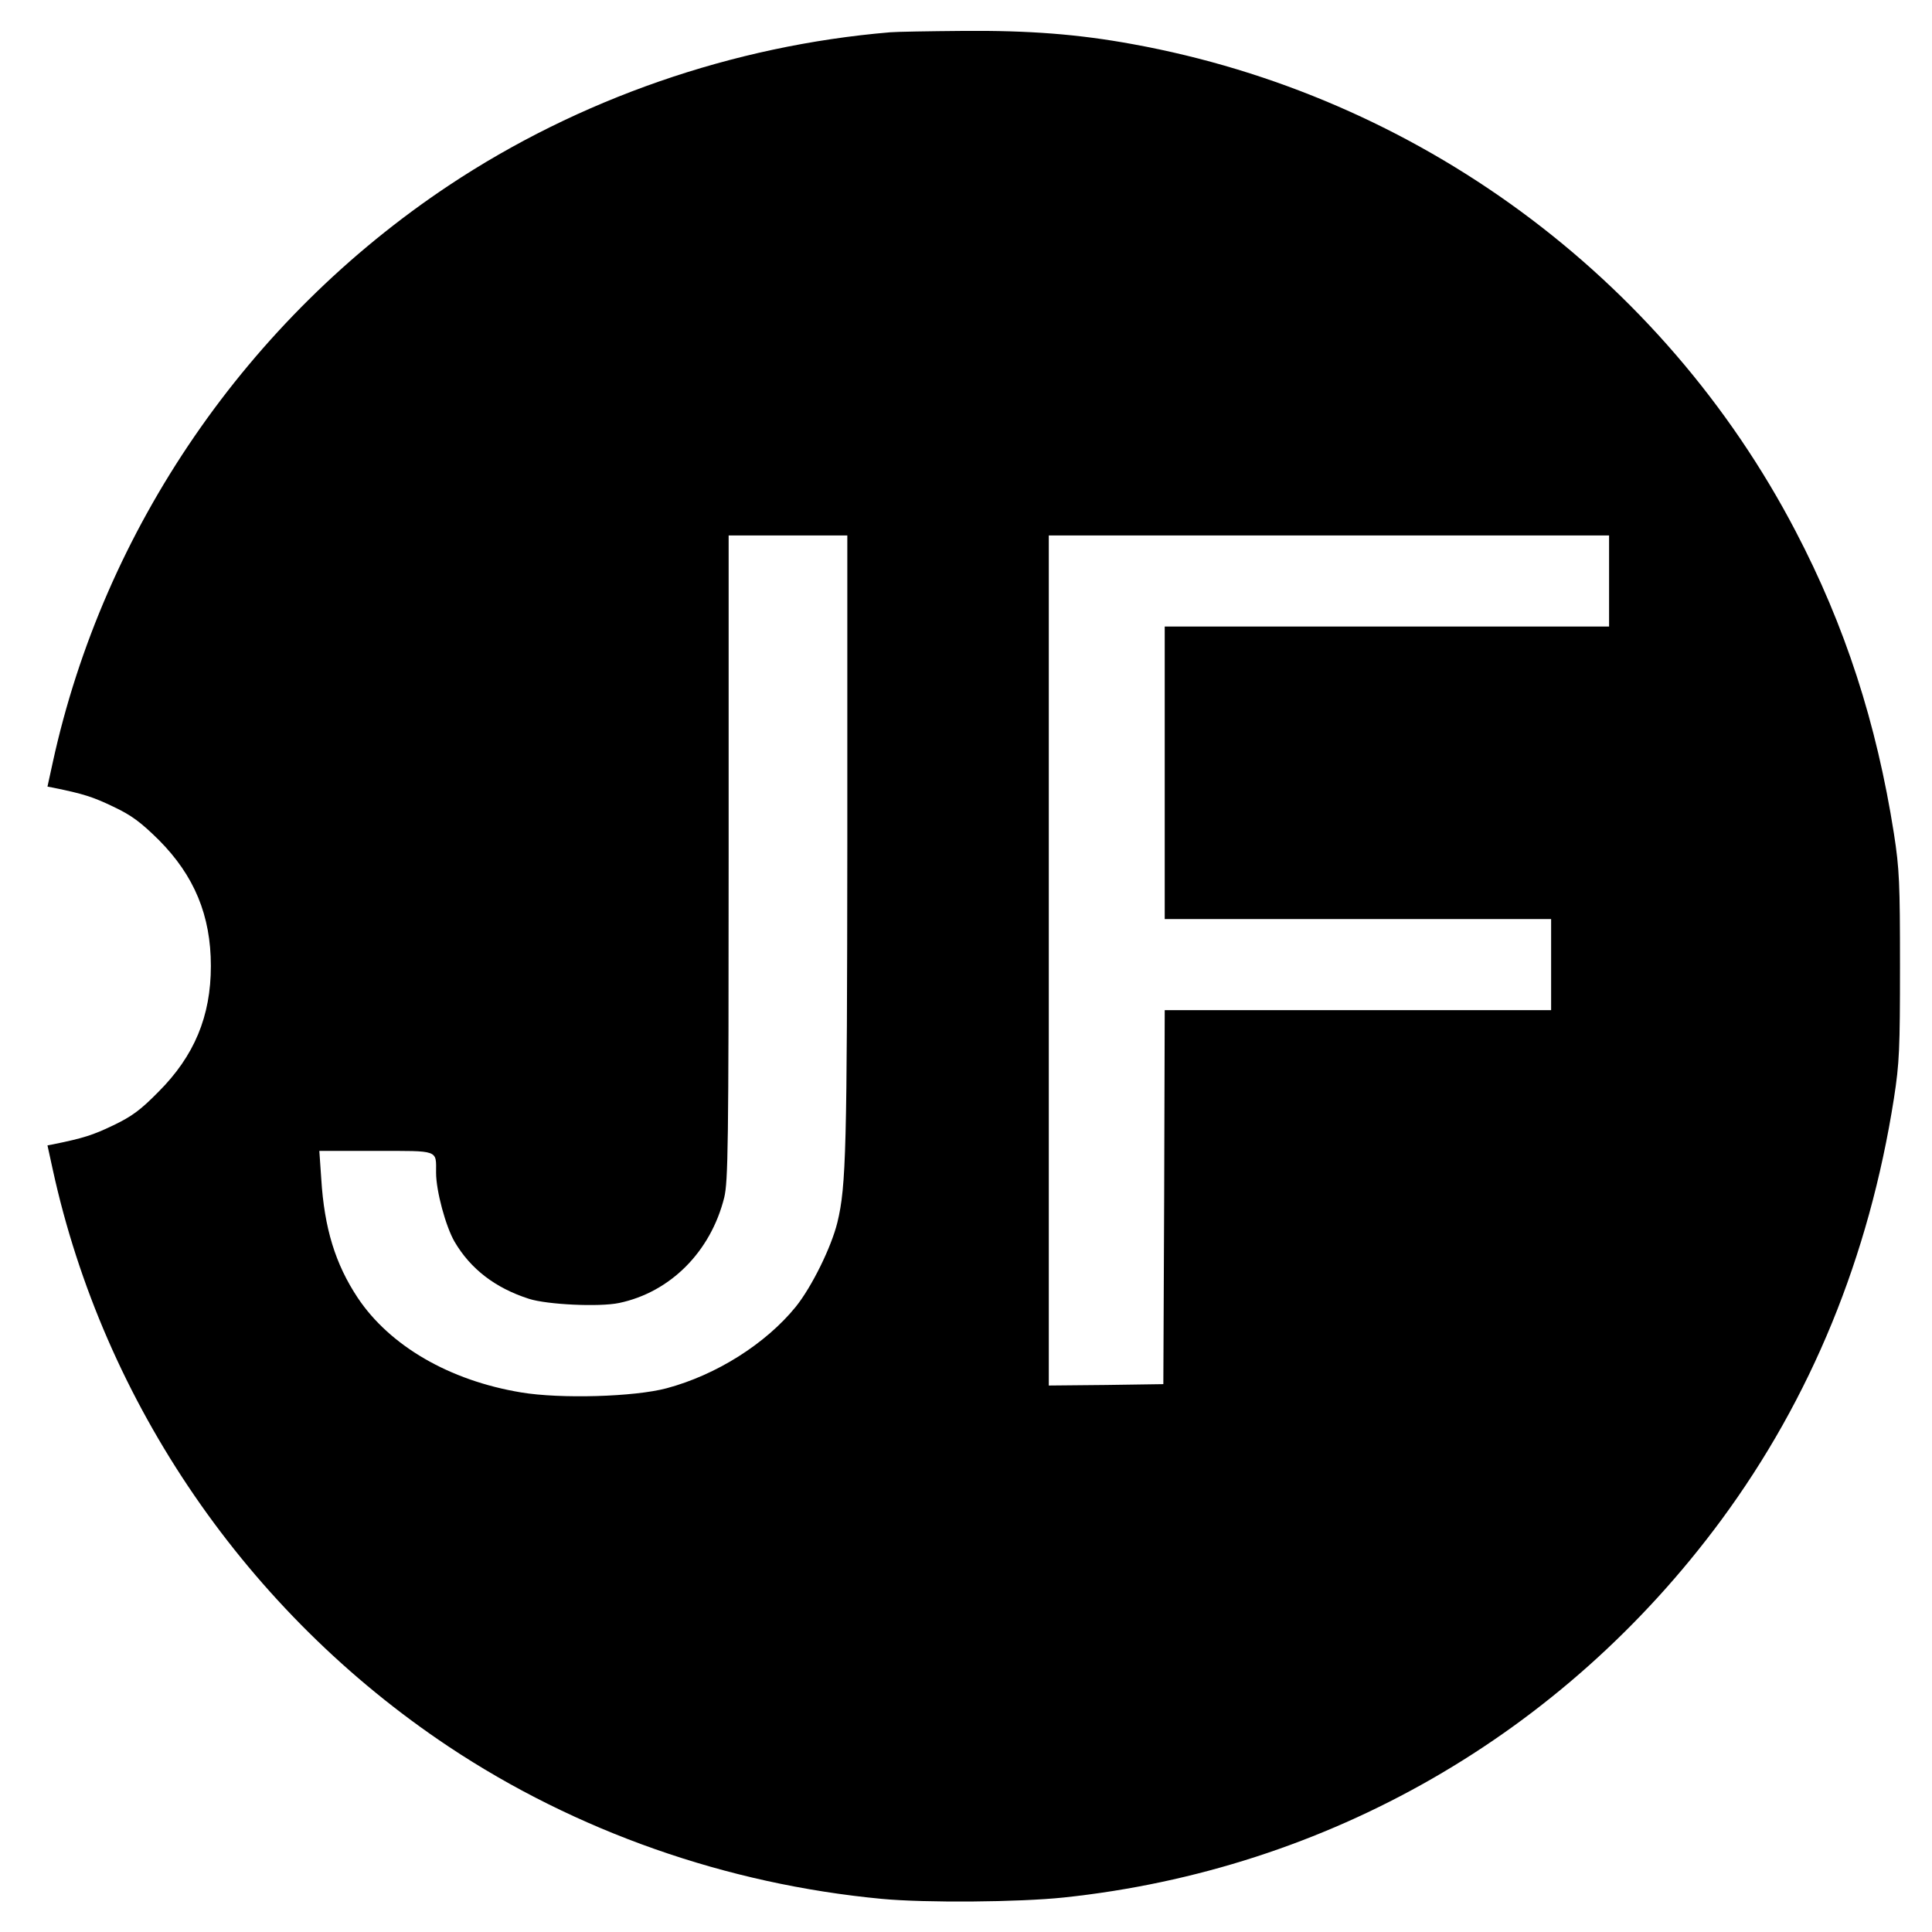
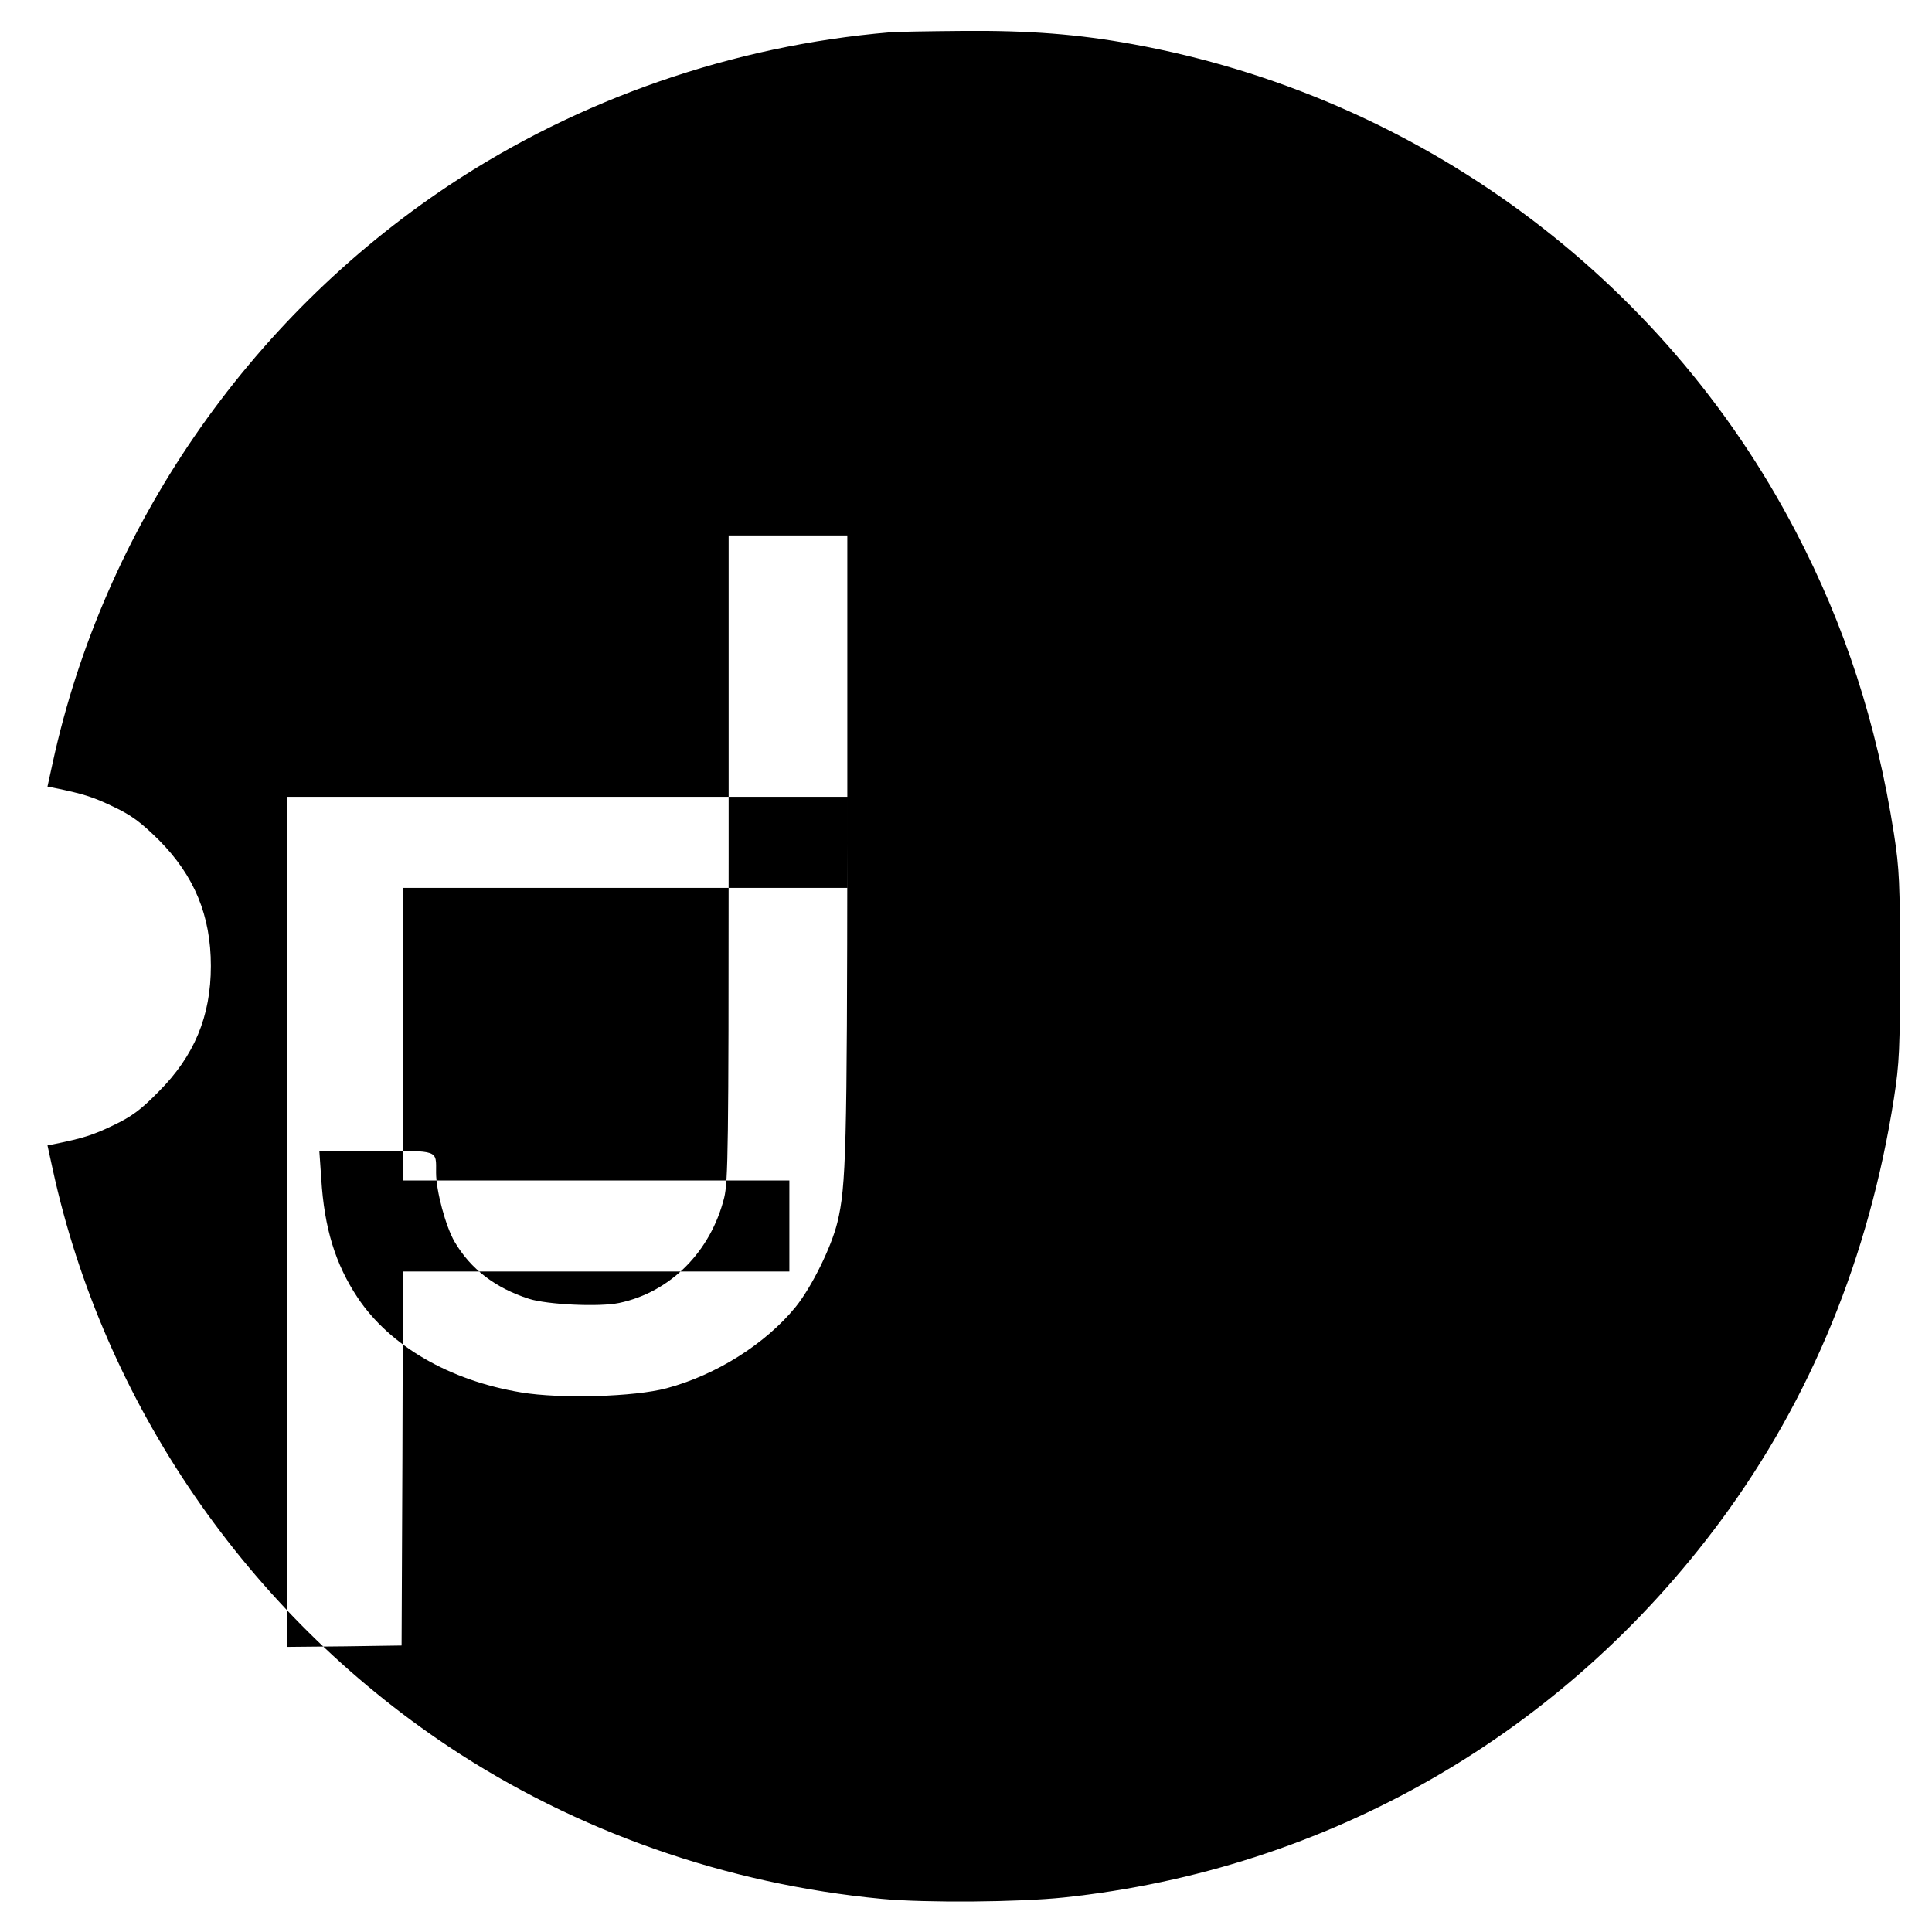
<svg xmlns="http://www.w3.org/2000/svg" version="1.0" width="700pt" height="700pt" viewBox="0 0 700 700" preserveAspectRatio="xMidYMid meet">
  <g transform="translate(0,700) scale(0.1,-0.1)" fill="#000000" stroke="none">
-     <path d="M3225 6883 c-570 -48 -1128 -242 -1599 -555 -730 -486 -1250 -1243 -1435 -2091 l-19 -87 21 -4 c108 -22 143 -33 216 -68 68 -32 101 -57 167 -122 128 -129 188 -273 188 -456 0 -182 -60 -326 -190 -456 -65 -66 -96 -89 -165 -122 -73 -35 -108 -46 -216 -68 l-21 -4 19 -87 c185 -848 705 -1605 1434 -2091 463 -308 1008 -499 1570 -552 159 -15 498 -12 659 5 956 101 1809 591 2382 1367 326 442 536 954 626 1528 20 129 22 181 22 480 0 299 -2 351 -22 480 -63 401 -177 753 -356 1095 -482 924 -1372 1578 -2402 1765 -196 36 -376 50 -614 48 -124 -1 -243 -3 -265 -5z m-155 -2935 c-1 -1107 -4 -1246 -36 -1377 -22 -90 -93 -234 -151 -306 -109 -134 -288 -247 -468 -295 -116 -31 -384 -39 -527 -15 -260 43 -476 169 -592 343 -81 122 -121 252 -132 431 l-7 101 205 0 c231 0 218 5 218 -79 0 -66 35 -195 67 -250 58 -99 148 -168 270 -207 66 -21 254 -30 326 -15 186 39 332 186 381 382 14 58 16 187 16 1232 l0 1167 215 0 215 0 0 -1112z m2760 947 l0 -165 -805 0 -805 0 0 -530 0 -530 700 0 700 0 0 -165 0 -165 -700 0 -700 0 -2 -677 -3 -678 -207 -3 -208 -2 0 1540 0 1540 1015 0 1015 0 0 -165z" />
+     <path d="M3225 6883 c-570 -48 -1128 -242 -1599 -555 -730 -486 -1250 -1243 -1435 -2091 l-19 -87 21 -4 c108 -22 143 -33 216 -68 68 -32 101 -57 167 -122 128 -129 188 -273 188 -456 0 -182 -60 -326 -190 -456 -65 -66 -96 -89 -165 -122 -73 -35 -108 -46 -216 -68 l-21 -4 19 -87 c185 -848 705 -1605 1434 -2091 463 -308 1008 -499 1570 -552 159 -15 498 -12 659 5 956 101 1809 591 2382 1367 326 442 536 954 626 1528 20 129 22 181 22 480 0 299 -2 351 -22 480 -63 401 -177 753 -356 1095 -482 924 -1372 1578 -2402 1765 -196 36 -376 50 -614 48 -124 -1 -243 -3 -265 -5z m-155 -2935 c-1 -1107 -4 -1246 -36 -1377 -22 -90 -93 -234 -151 -306 -109 -134 -288 -247 -468 -295 -116 -31 -384 -39 -527 -15 -260 43 -476 169 -592 343 -81 122 -121 252 -132 431 l-7 101 205 0 c231 0 218 5 218 -79 0 -66 35 -195 67 -250 58 -99 148 -168 270 -207 66 -21 254 -30 326 -15 186 39 332 186 381 382 14 58 16 187 16 1232 l0 1167 215 0 215 0 0 -1112z l0 -165 -805 0 -805 0 0 -530 0 -530 700 0 700 0 0 -165 0 -165 -700 0 -700 0 -2 -677 -3 -678 -207 -3 -208 -2 0 1540 0 1540 1015 0 1015 0 0 -165z" />
  </g>
</svg>